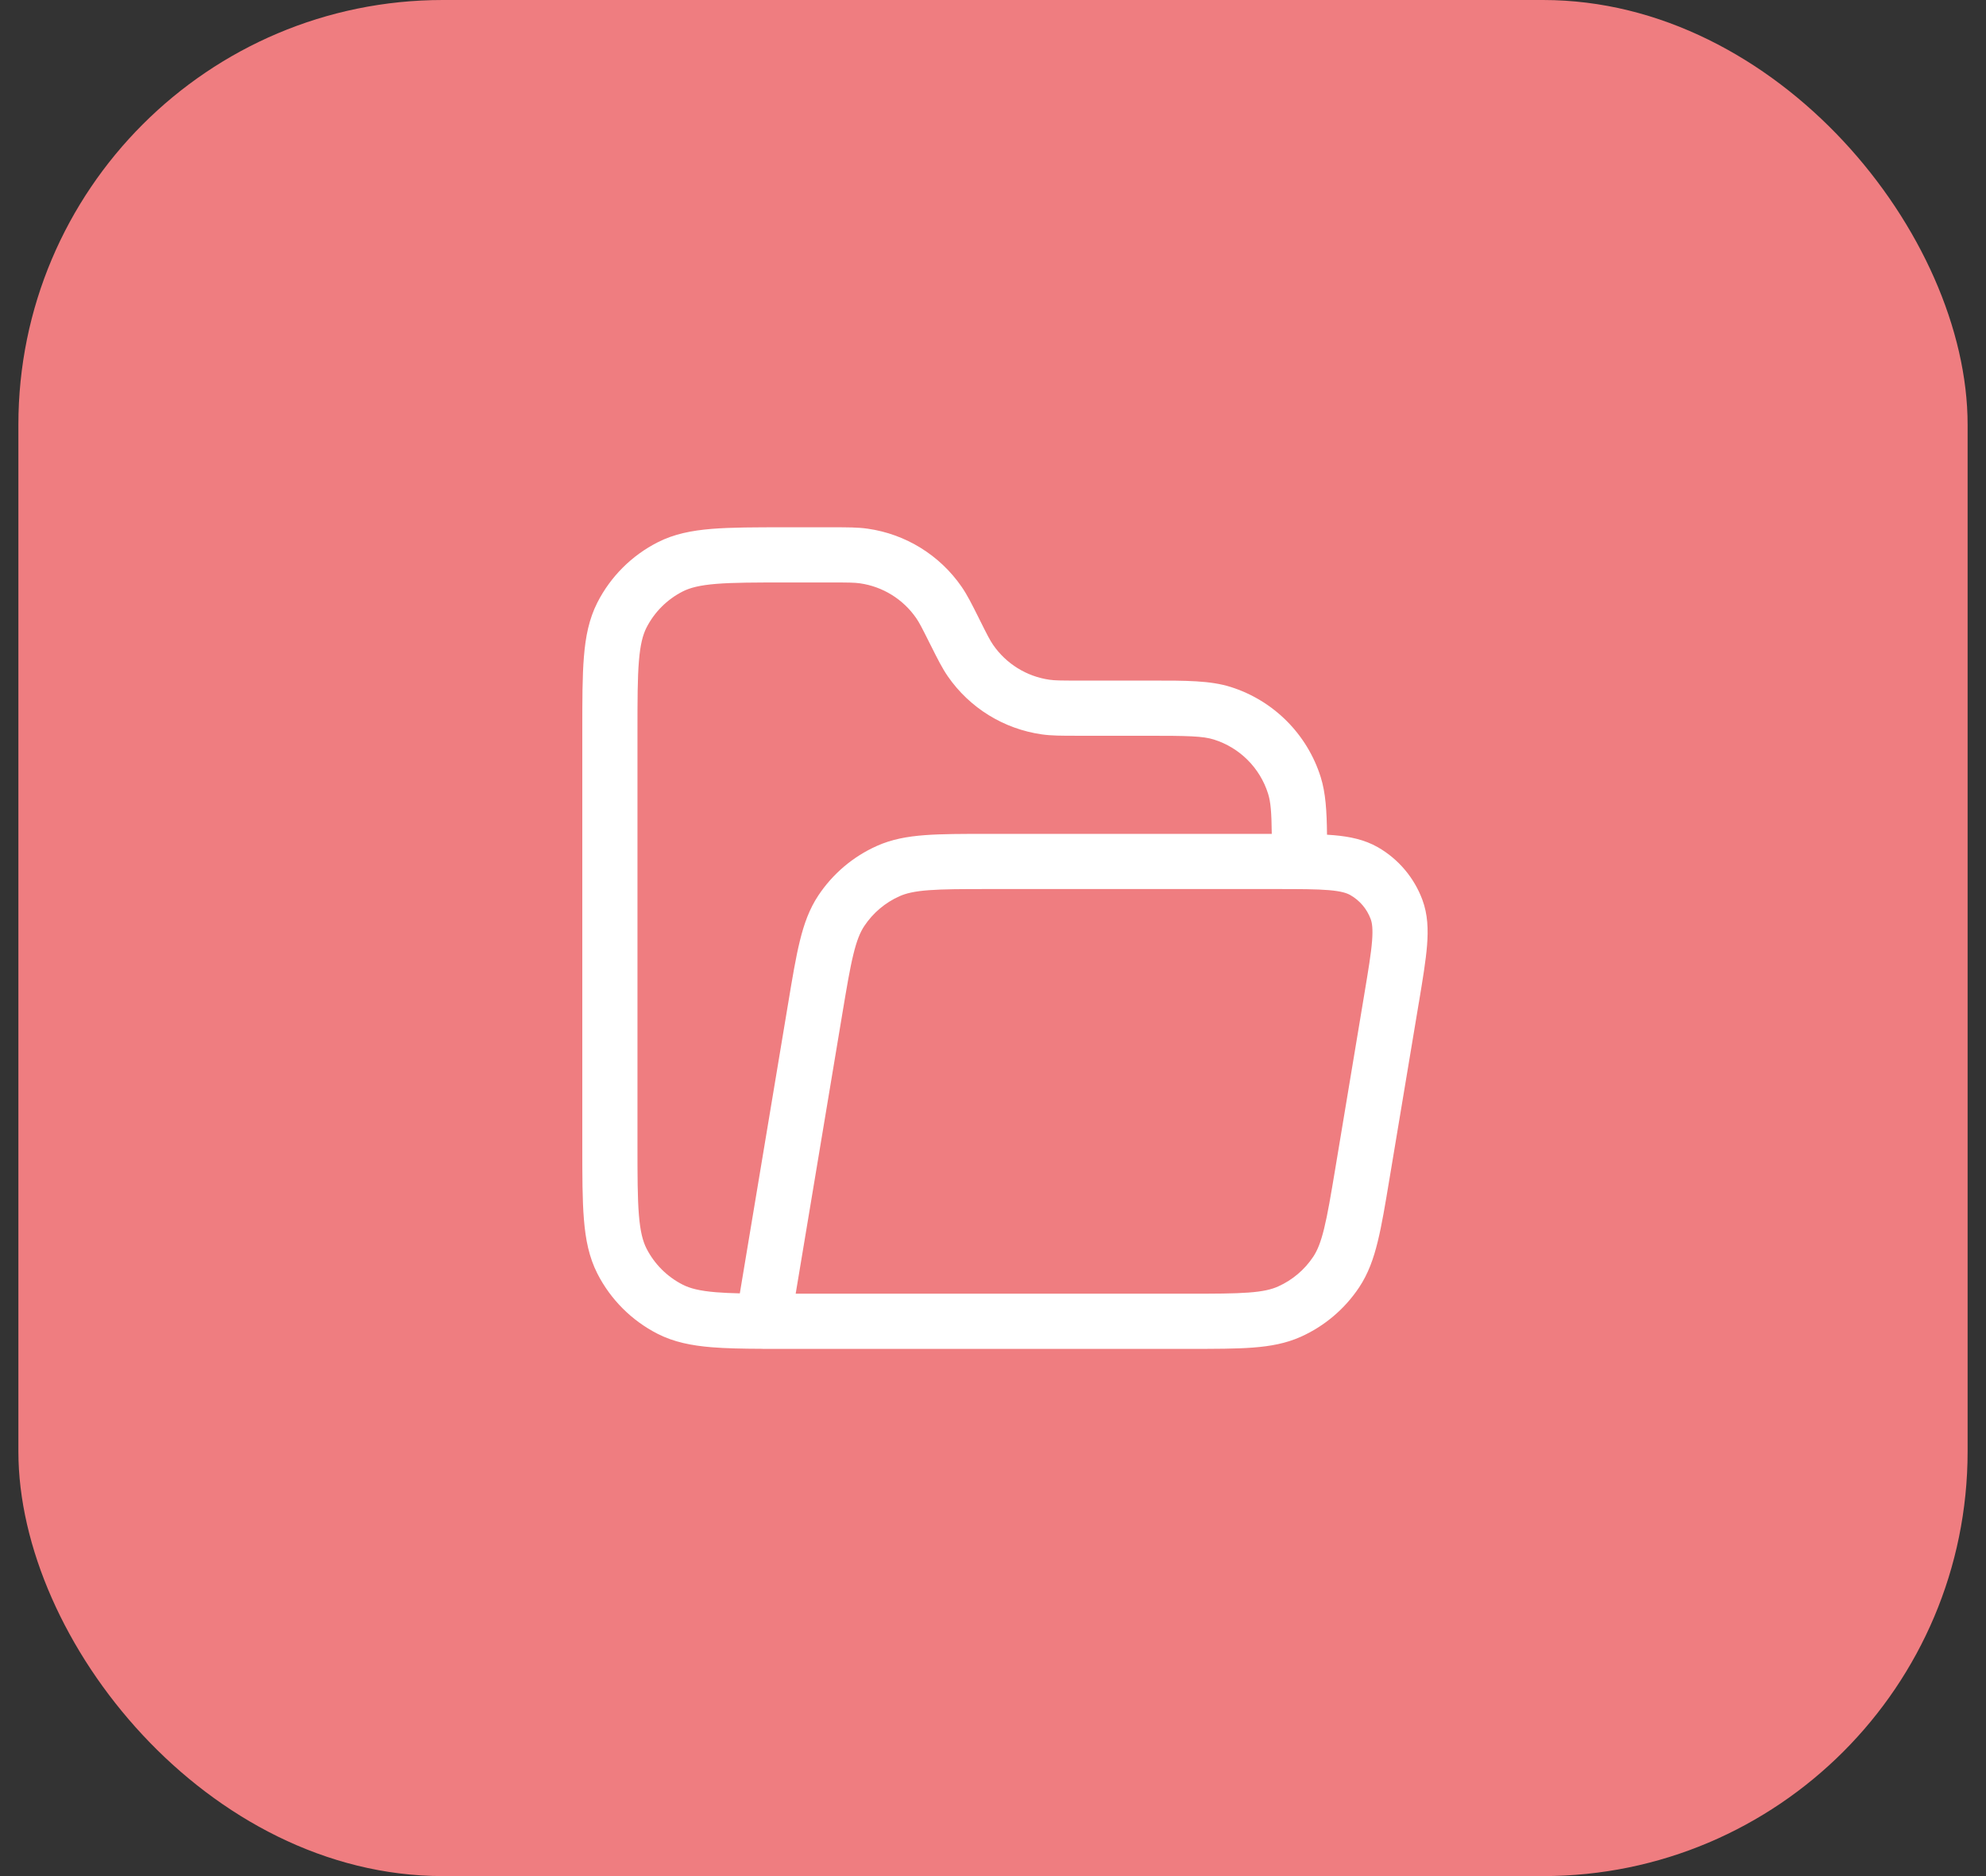
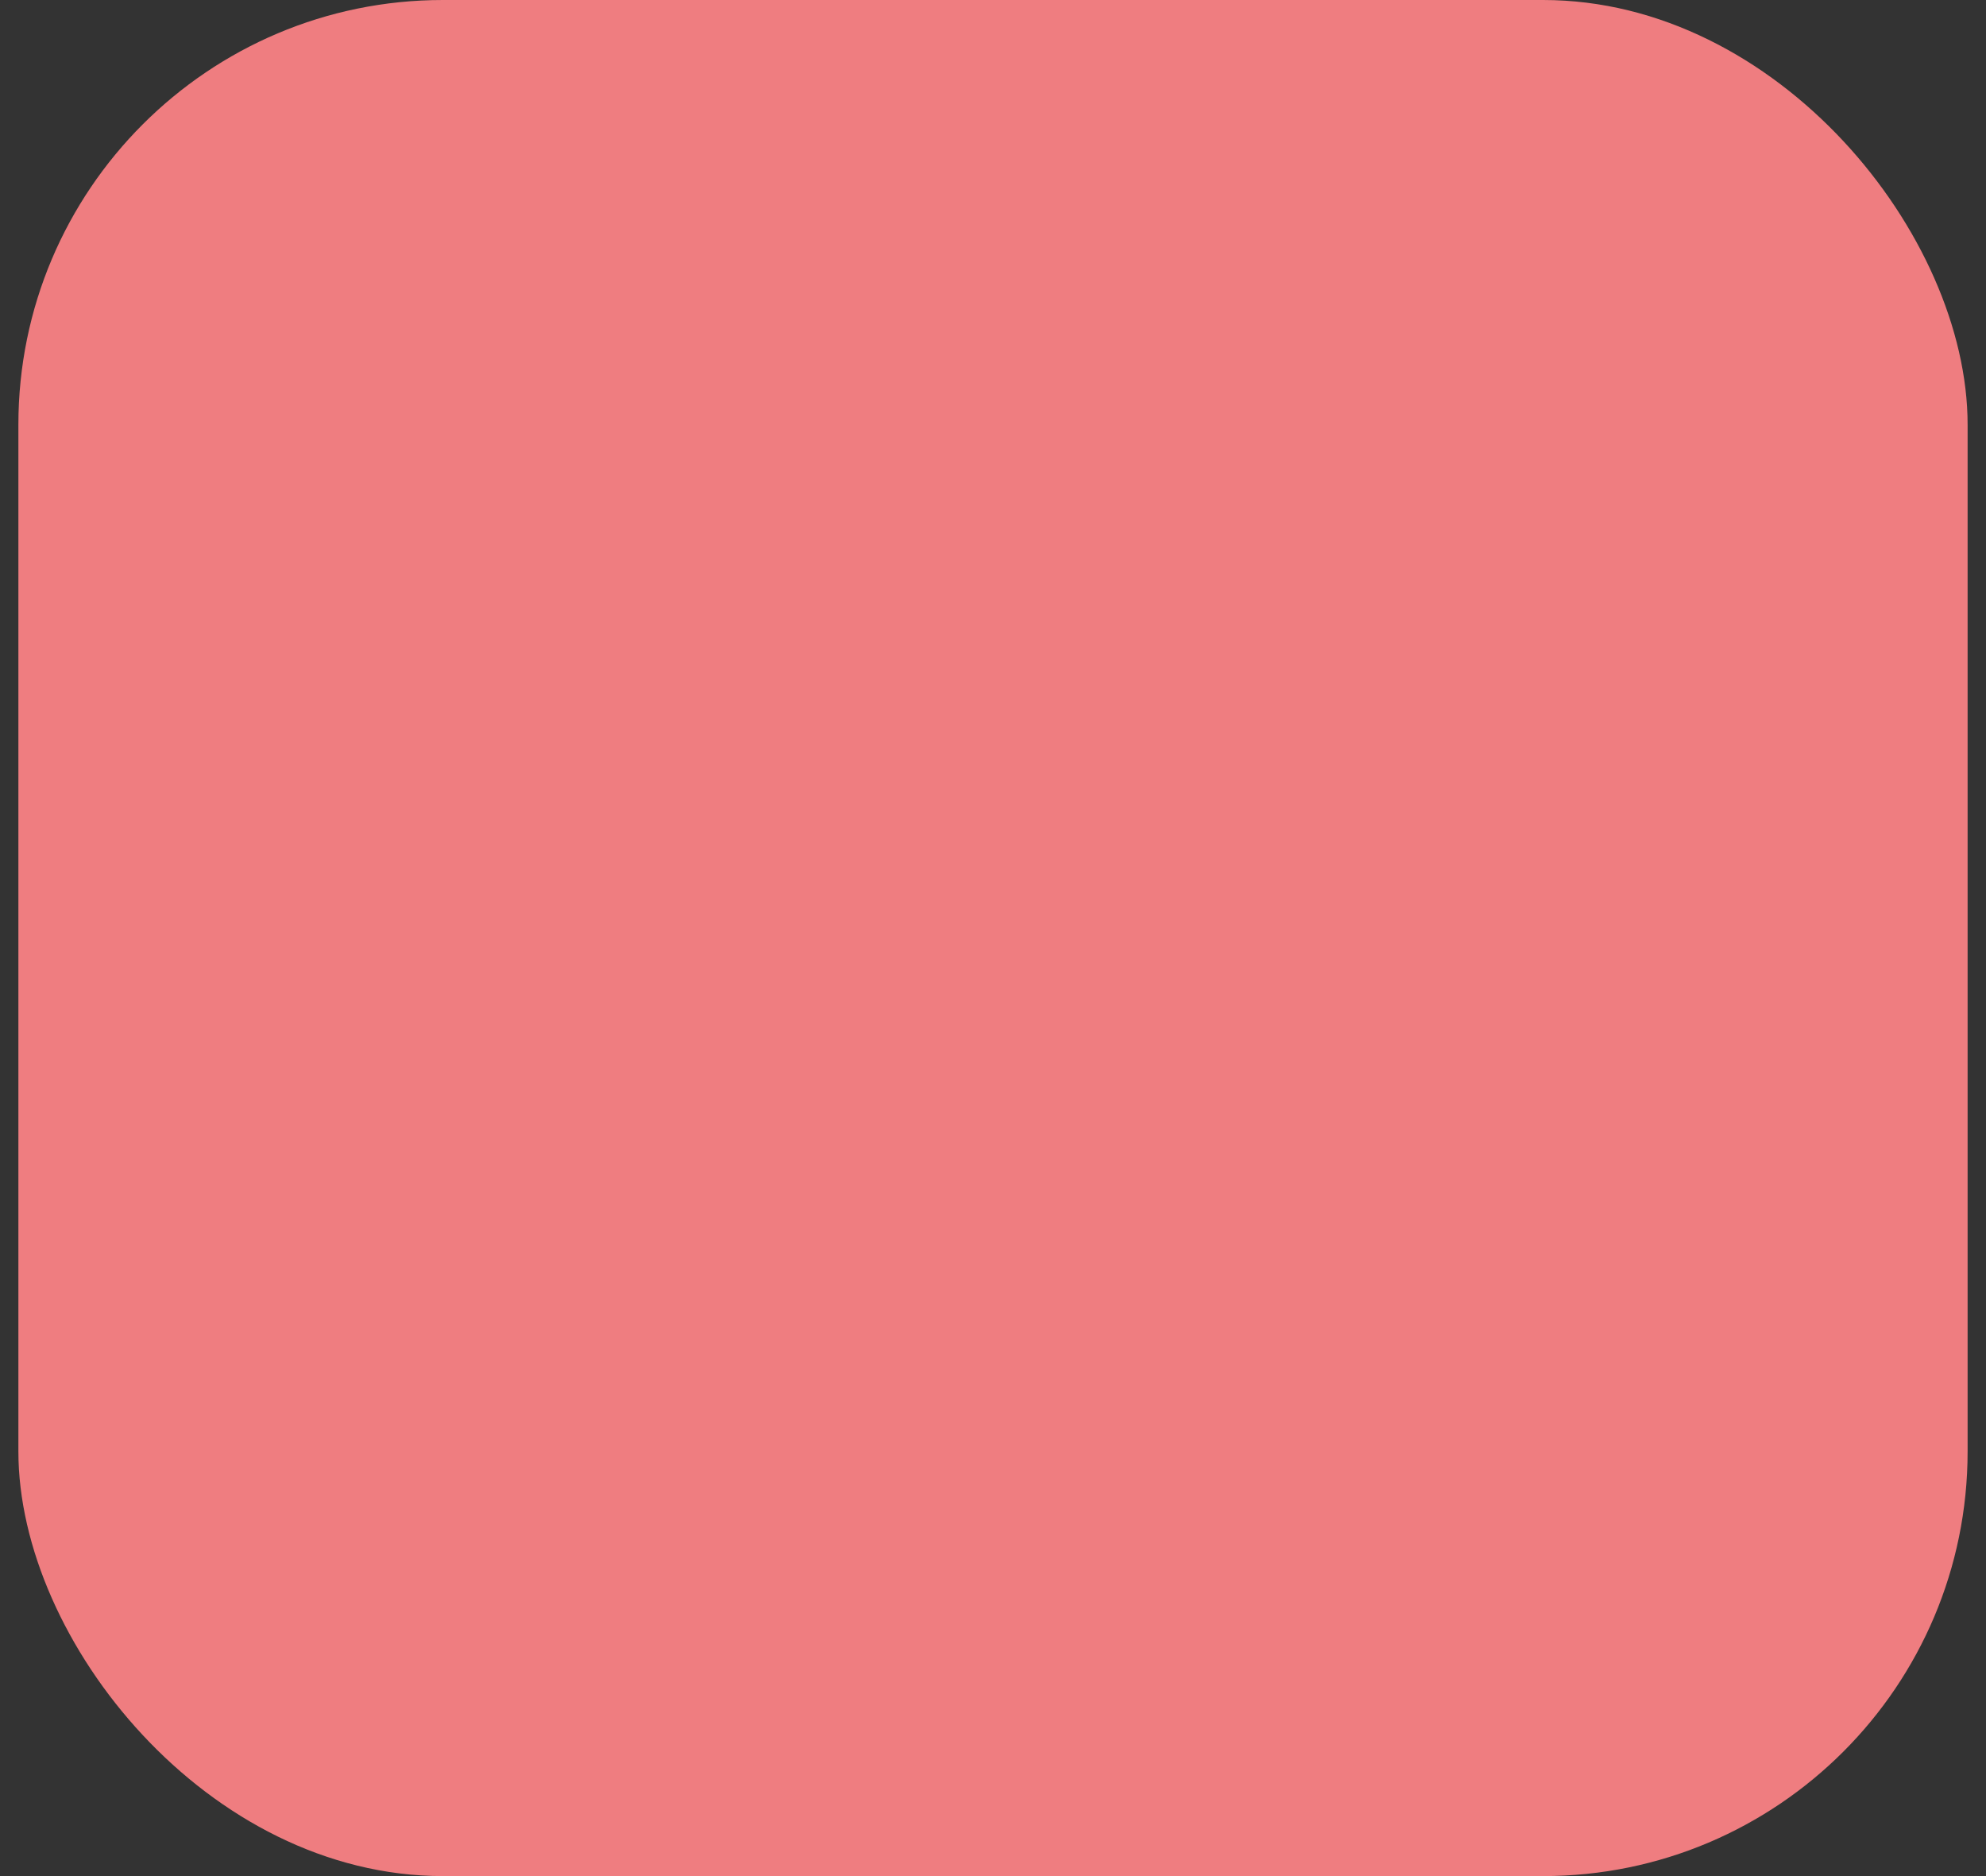
<svg xmlns="http://www.w3.org/2000/svg" width="54" height="51" viewBox="0 0 54 51" fill="none">
  <rect x="0" y="0" width="54" height="51" fill="#333333" stroke="none" />
  <rect x="0.5" width="53" height="51" rx="11.543" fill="#EF7D80" />
-   <path fill-rule="evenodd" clip-rule="evenodd" d="M22.587 15.834C23.069 15.834 23.235 15.836 23.381 15.857C24.001 15.945 24.556 16.288 24.912 16.803C24.996 16.924 25.072 17.072 25.287 17.503L25.312 17.552L25.312 17.552C25.494 17.915 25.619 18.165 25.771 18.385C26.365 19.244 27.29 19.815 28.324 19.963C28.588 20.001 28.868 20.001 29.274 20.001L29.329 20.001H31.166C32.309 20.001 32.707 20.009 33.01 20.105C33.71 20.326 34.258 20.874 34.479 21.574C34.55 21.798 34.573 22.075 34.58 22.668H26.899H26.87H26.87C26.173 22.668 25.607 22.668 25.144 22.703C24.666 22.739 24.243 22.816 23.84 22.997C23.194 23.286 22.644 23.752 22.252 24.341C22.007 24.709 21.862 25.114 21.748 25.58C21.637 26.031 21.544 26.589 21.43 27.277L21.43 27.277L21.425 27.306L20.116 35.159C19.874 35.154 19.663 35.144 19.474 35.129C19.02 35.092 18.759 35.023 18.562 34.922C18.138 34.706 17.794 34.362 17.578 33.939C17.478 33.741 17.409 33.48 17.372 33.027C17.334 32.564 17.333 31.97 17.333 31.117V19.884C17.333 19.032 17.334 18.437 17.372 17.975C17.409 17.521 17.478 17.26 17.578 17.062C17.794 16.639 18.138 16.295 18.562 16.079C18.759 15.979 19.02 15.909 19.474 15.872C19.936 15.835 20.531 15.834 21.383 15.834H22.587ZM30.156 35.168C30.146 35.167 30.135 35.167 30.125 35.167H21.635L22.904 27.552C23.025 26.829 23.109 26.327 23.205 25.938C23.298 25.558 23.39 25.339 23.501 25.172C23.736 24.819 24.066 24.539 24.454 24.365C24.636 24.283 24.867 24.228 25.258 24.199C25.657 24.169 26.166 24.168 26.899 24.168H34.681C35.344 24.168 35.793 24.169 36.136 24.198C36.472 24.227 36.625 24.279 36.719 24.334C36.973 24.479 37.167 24.709 37.269 24.983C37.307 25.085 37.333 25.244 37.307 25.58C37.28 25.923 37.206 26.367 37.097 27.021L36.304 31.784C36.183 32.507 36.099 33.009 36.003 33.398C35.91 33.778 35.818 33.997 35.707 34.164C35.472 34.517 35.142 34.797 34.754 34.971C34.572 35.053 34.341 35.108 33.95 35.137C33.551 35.167 33.042 35.168 32.309 35.168H30.156ZM20.701 36.666C20.179 36.664 19.733 36.655 19.352 36.624C18.805 36.579 18.325 36.485 17.881 36.259C17.175 35.899 16.601 35.325 16.242 34.62C16.016 34.176 15.921 33.695 15.877 33.149C15.833 32.618 15.833 31.962 15.833 31.149V31.117V19.884V19.852V19.852C15.833 19.039 15.833 18.383 15.877 17.852C15.921 17.306 16.016 16.826 16.242 16.381C16.601 15.676 17.175 15.102 17.881 14.743C18.325 14.516 18.805 14.422 19.352 14.377C19.883 14.334 20.538 14.334 21.351 14.334L21.383 14.334H22.587L22.642 14.334C23.048 14.334 23.328 14.334 23.593 14.372C24.626 14.519 25.552 15.091 26.146 15.95C26.298 16.169 26.423 16.42 26.605 16.783L26.629 16.832C26.844 17.263 26.92 17.41 27.004 17.531C27.36 18.046 27.916 18.39 28.536 18.478C28.681 18.499 28.848 18.501 29.329 18.501H31.166L31.301 18.501C32.256 18.5 32.908 18.5 33.461 18.674C34.628 19.042 35.542 19.956 35.91 21.123C36.045 21.553 36.075 22.044 36.082 22.691C36.145 22.694 36.206 22.699 36.265 22.704C36.695 22.741 37.098 22.822 37.466 23.032C38.023 23.352 38.451 23.858 38.675 24.46C38.823 24.858 38.836 25.269 38.802 25.698C38.769 26.114 38.685 26.621 38.583 27.235L38.583 27.235L38.577 27.267L37.783 32.03L37.778 32.059C37.664 32.747 37.571 33.305 37.46 33.756C37.346 34.222 37.201 34.626 36.956 34.995C36.564 35.584 36.014 36.05 35.368 36.34C34.965 36.52 34.542 36.597 34.064 36.633C33.601 36.668 33.035 36.668 32.338 36.668H32.309H20.75C20.733 36.668 20.717 36.667 20.701 36.666Z" fill="white" />
</svg>